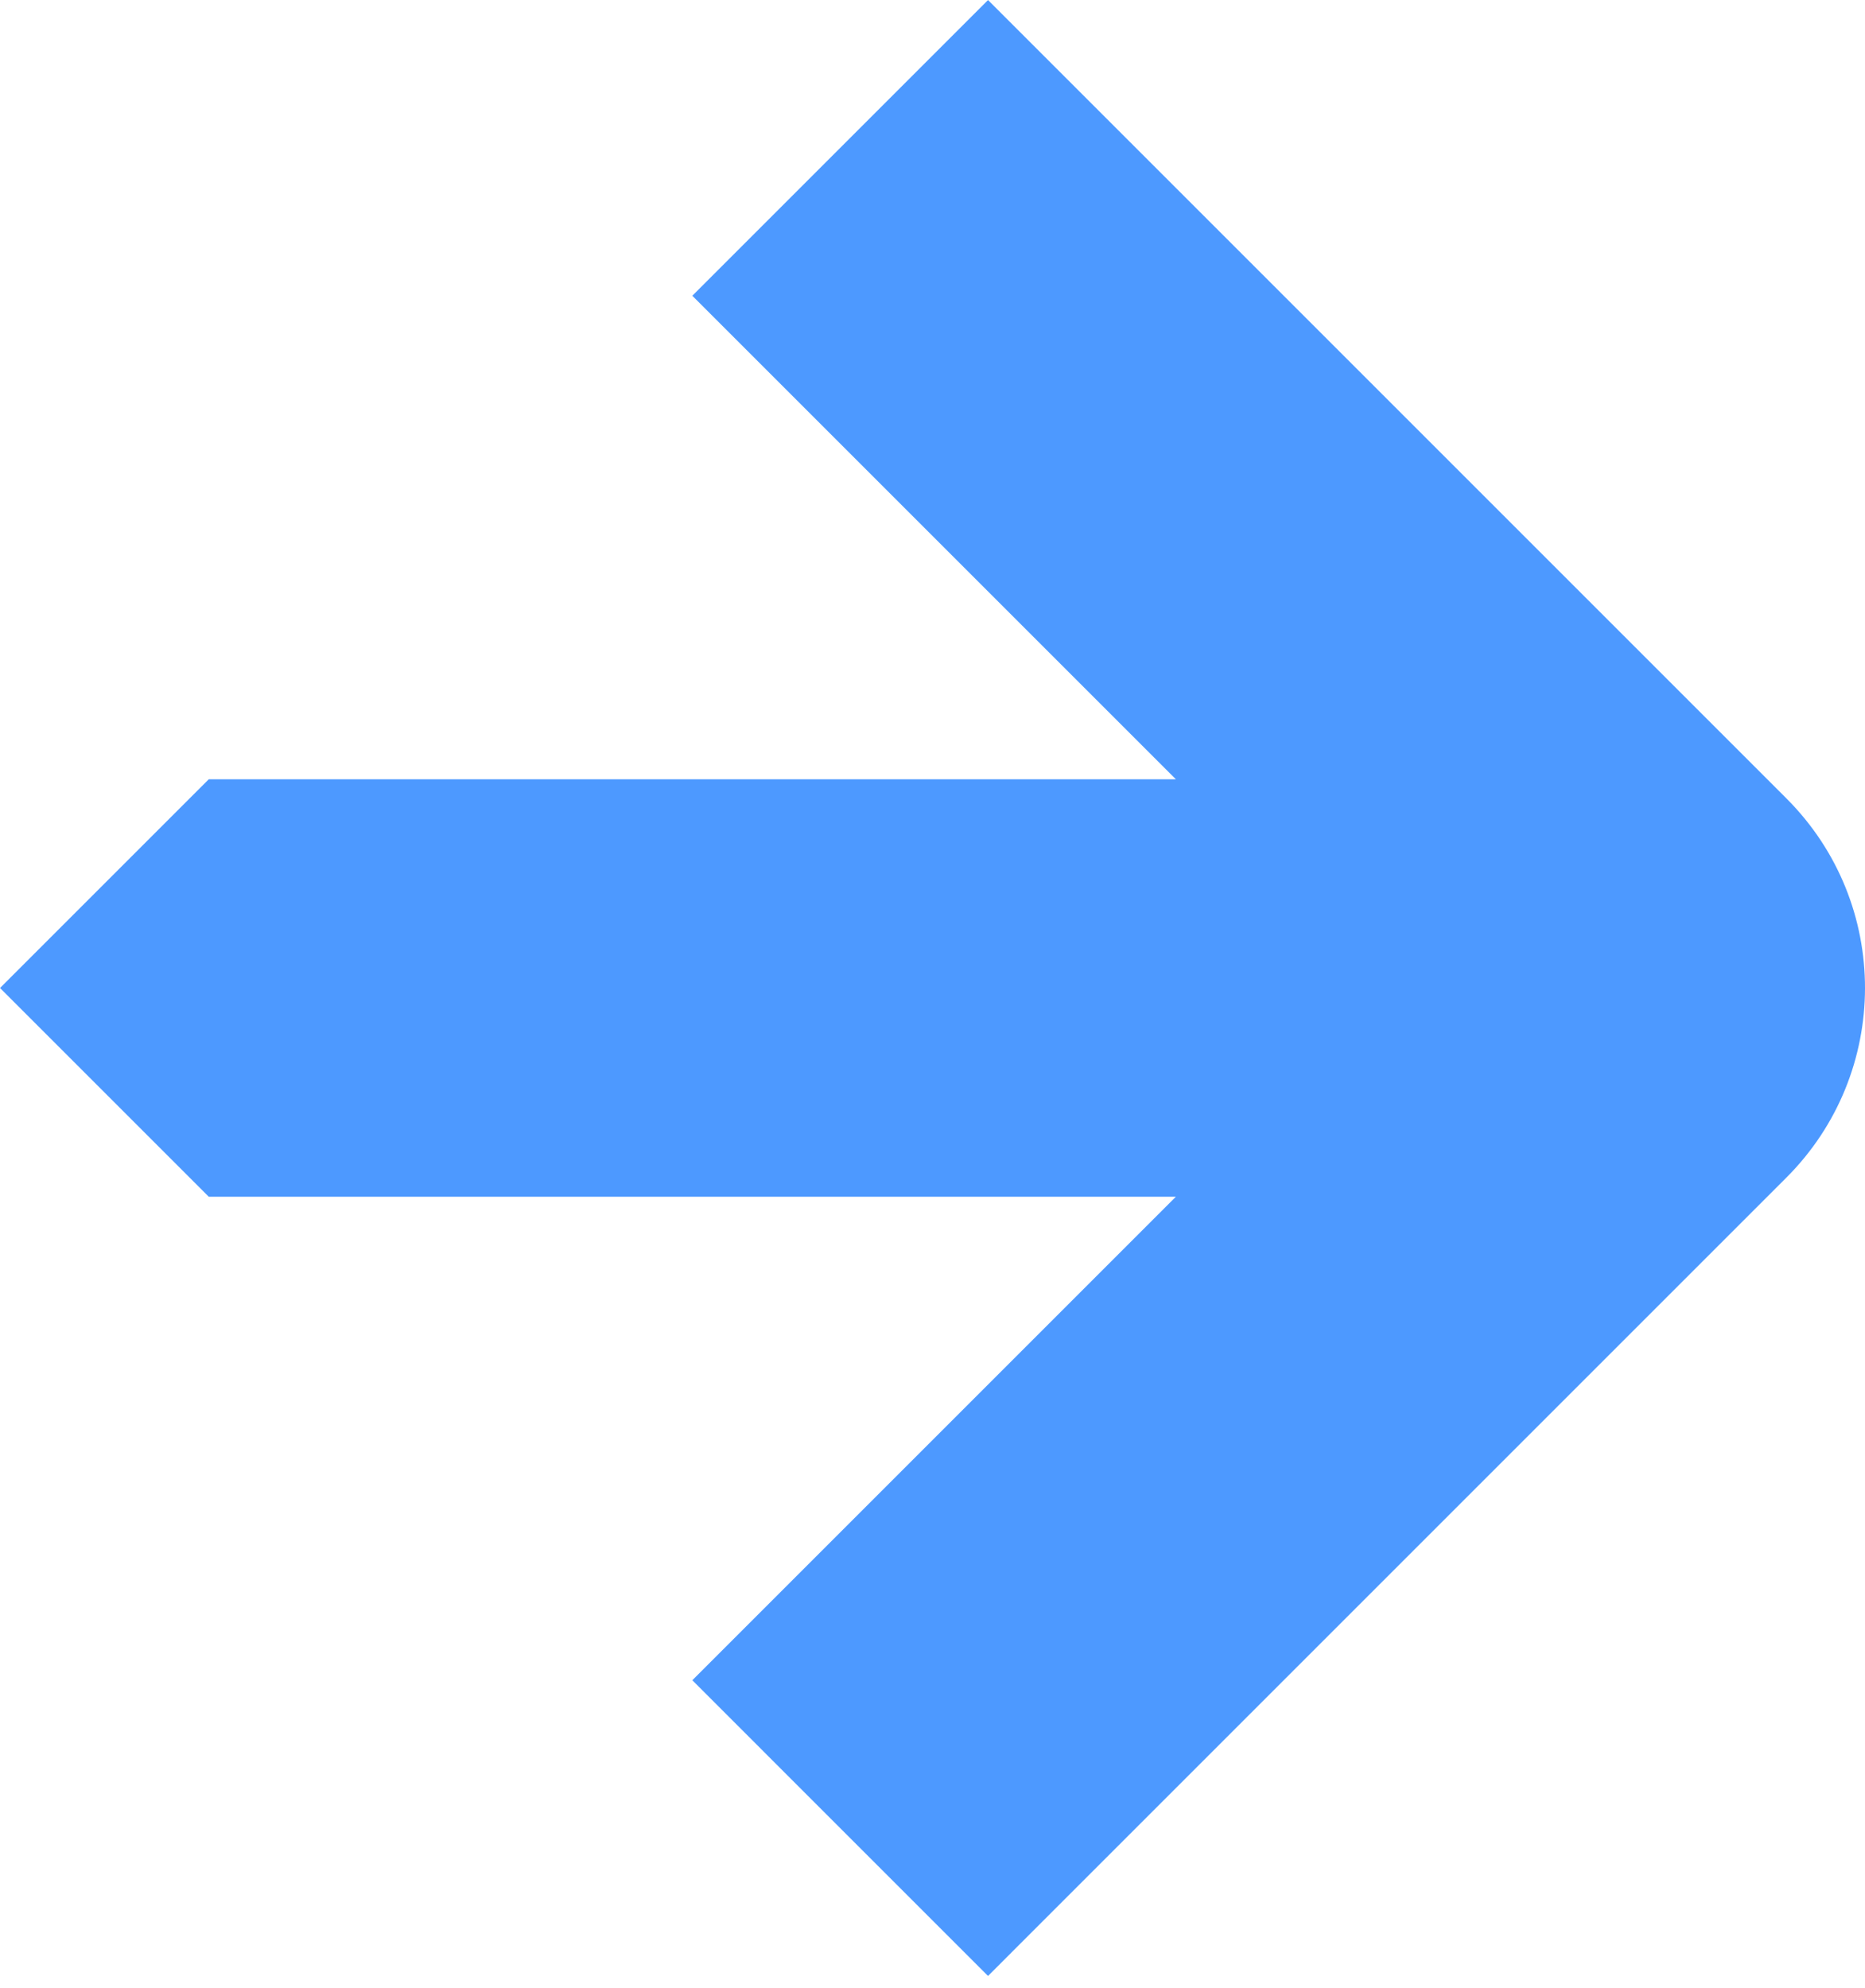
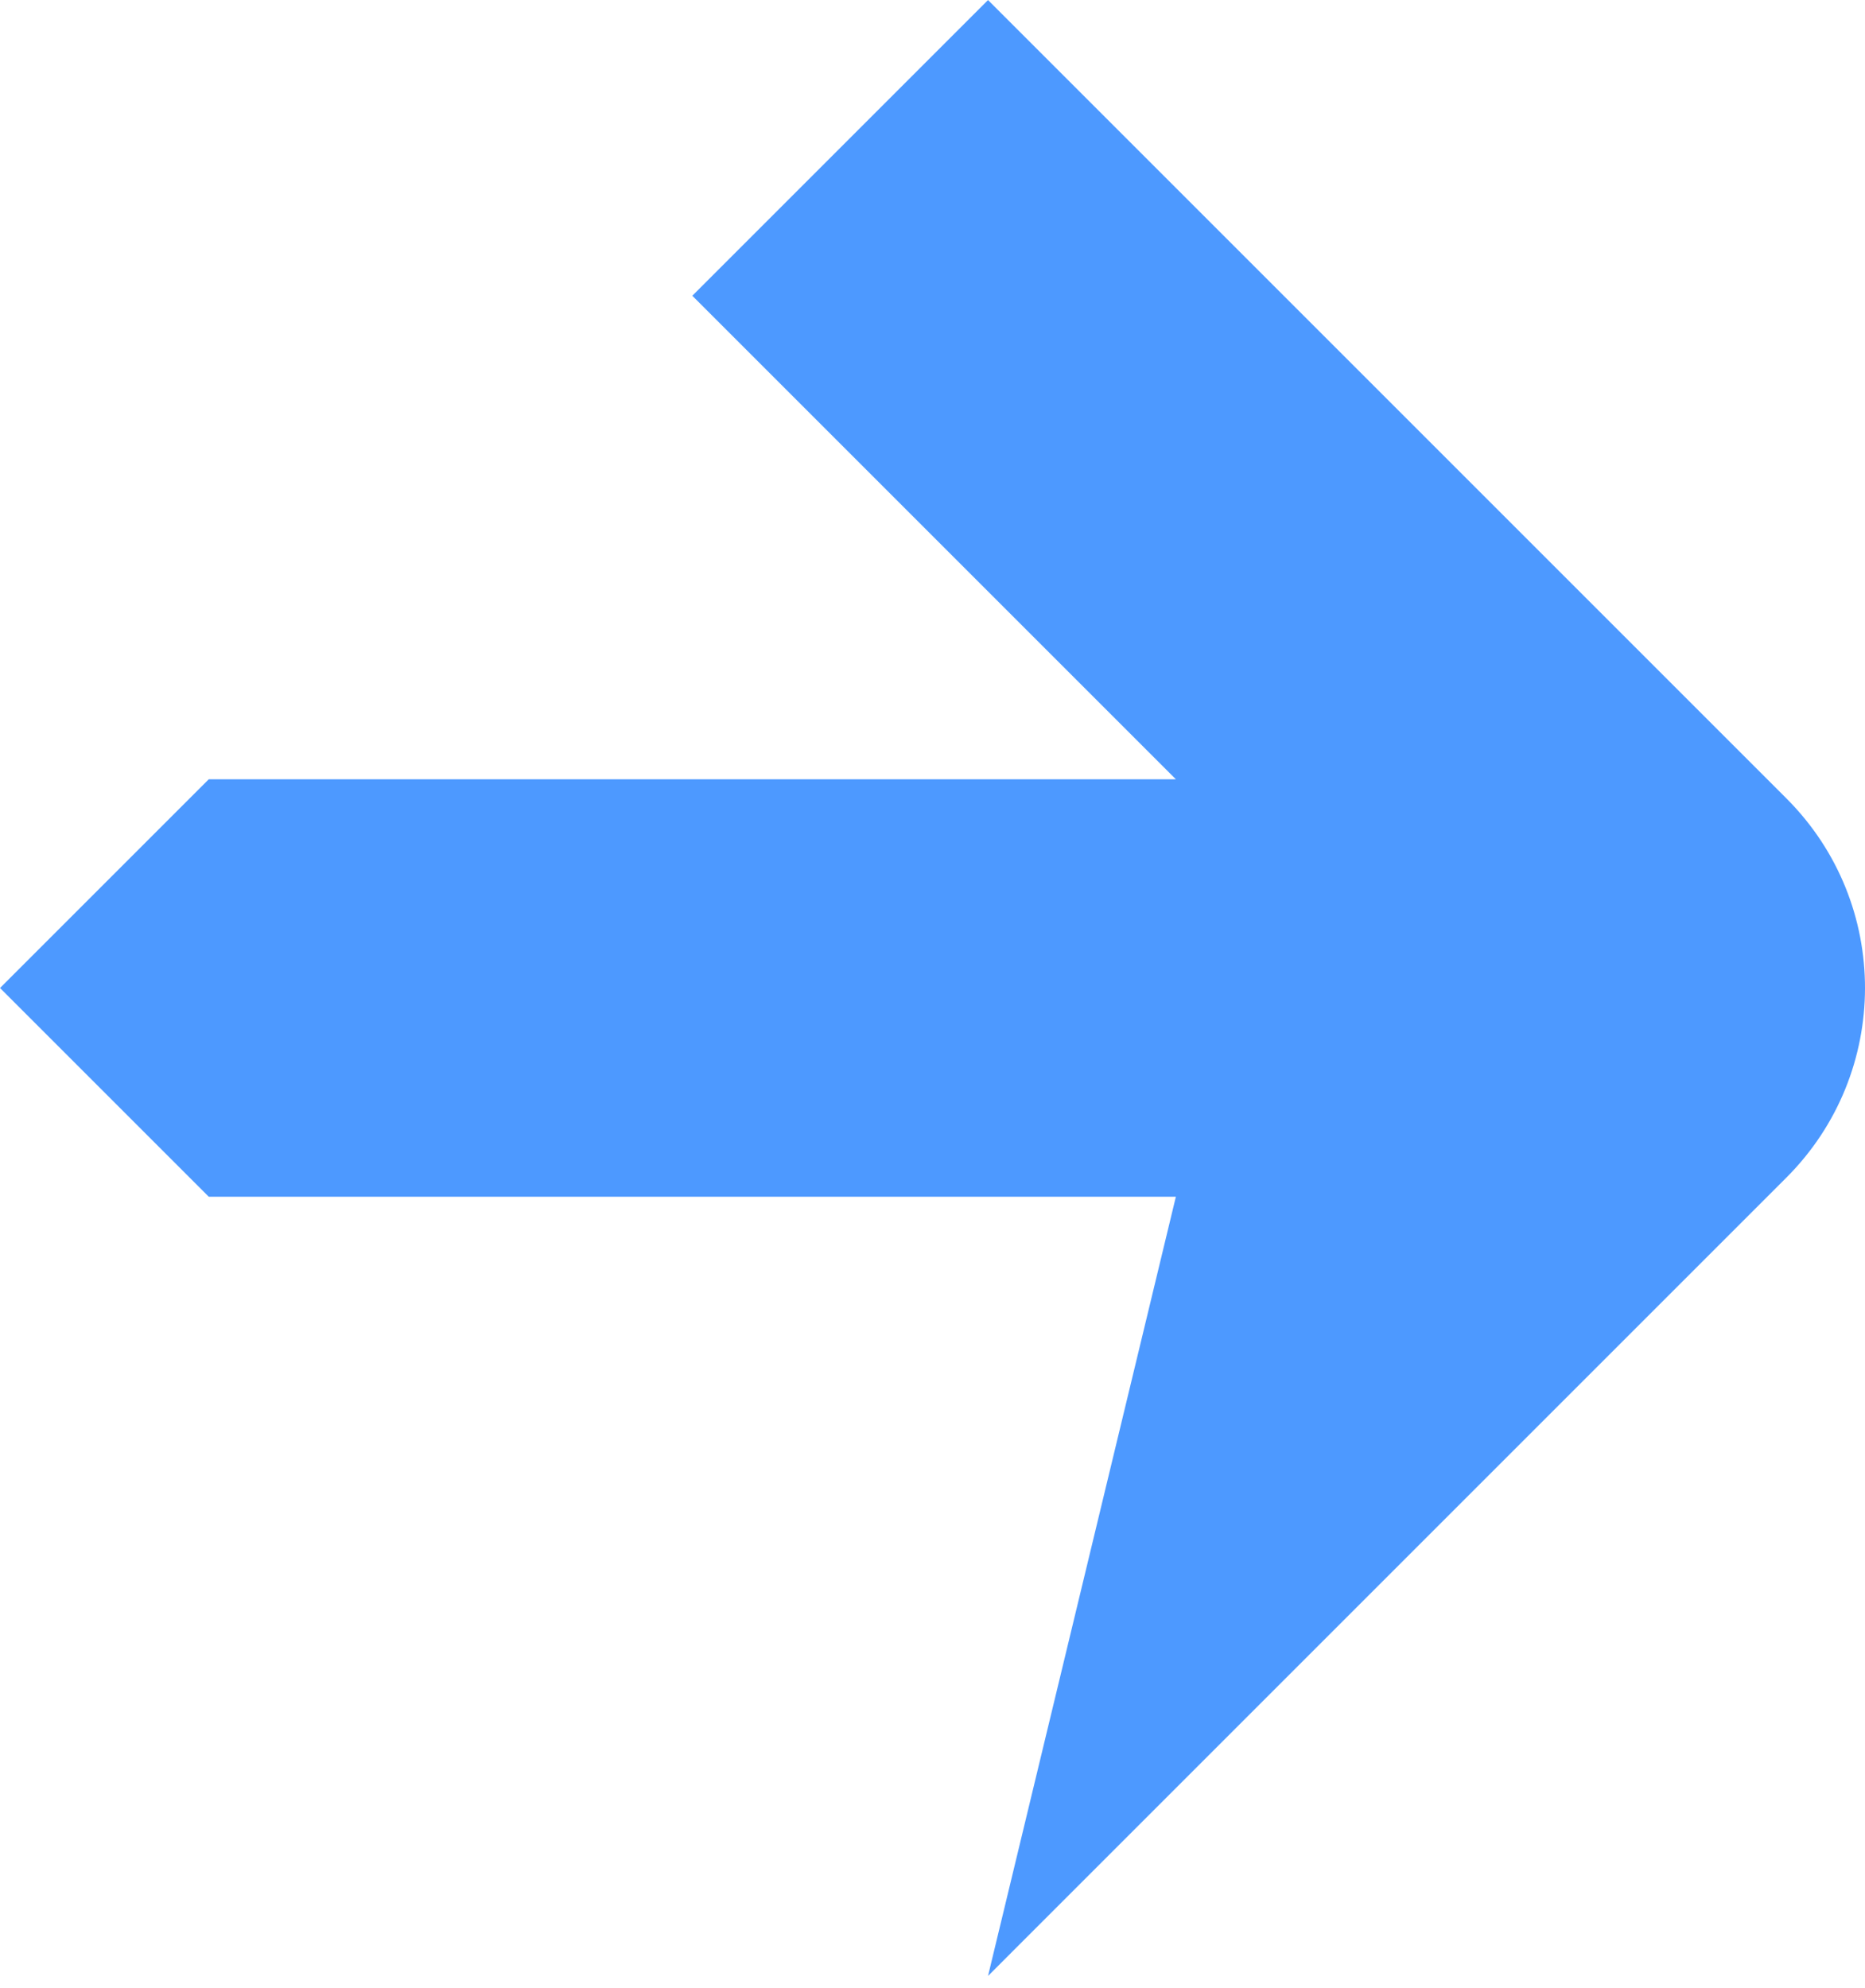
<svg xmlns="http://www.w3.org/2000/svg" width="91" height="97" viewBox="0 0 91 97" fill="none">
-   <path d="M0.001 48.21C3.99 52.199 6.197 54.406 10.186 58.395L57.375 58.395L33.781 81.989L48.209 96.418L81.988 62.638L87.165 57.461C92.257 52.369 92.3 44.094 87.165 38.959L81.988 33.782L48.209 0.003L33.781 14.431L57.375 38.025L10.186 38.025C6.24 41.972 3.99 44.221 0.001 48.21Z" fill="#4D99FF" />
+   <path d="M0.001 48.21C3.99 52.199 6.197 54.406 10.186 58.395L57.375 58.395L48.209 96.418L81.988 62.638L87.165 57.461C92.257 52.369 92.3 44.094 87.165 38.959L81.988 33.782L48.209 0.003L33.781 14.431L57.375 38.025L10.186 38.025C6.24 41.972 3.99 44.221 0.001 48.21Z" fill="#4D99FF" />
</svg>